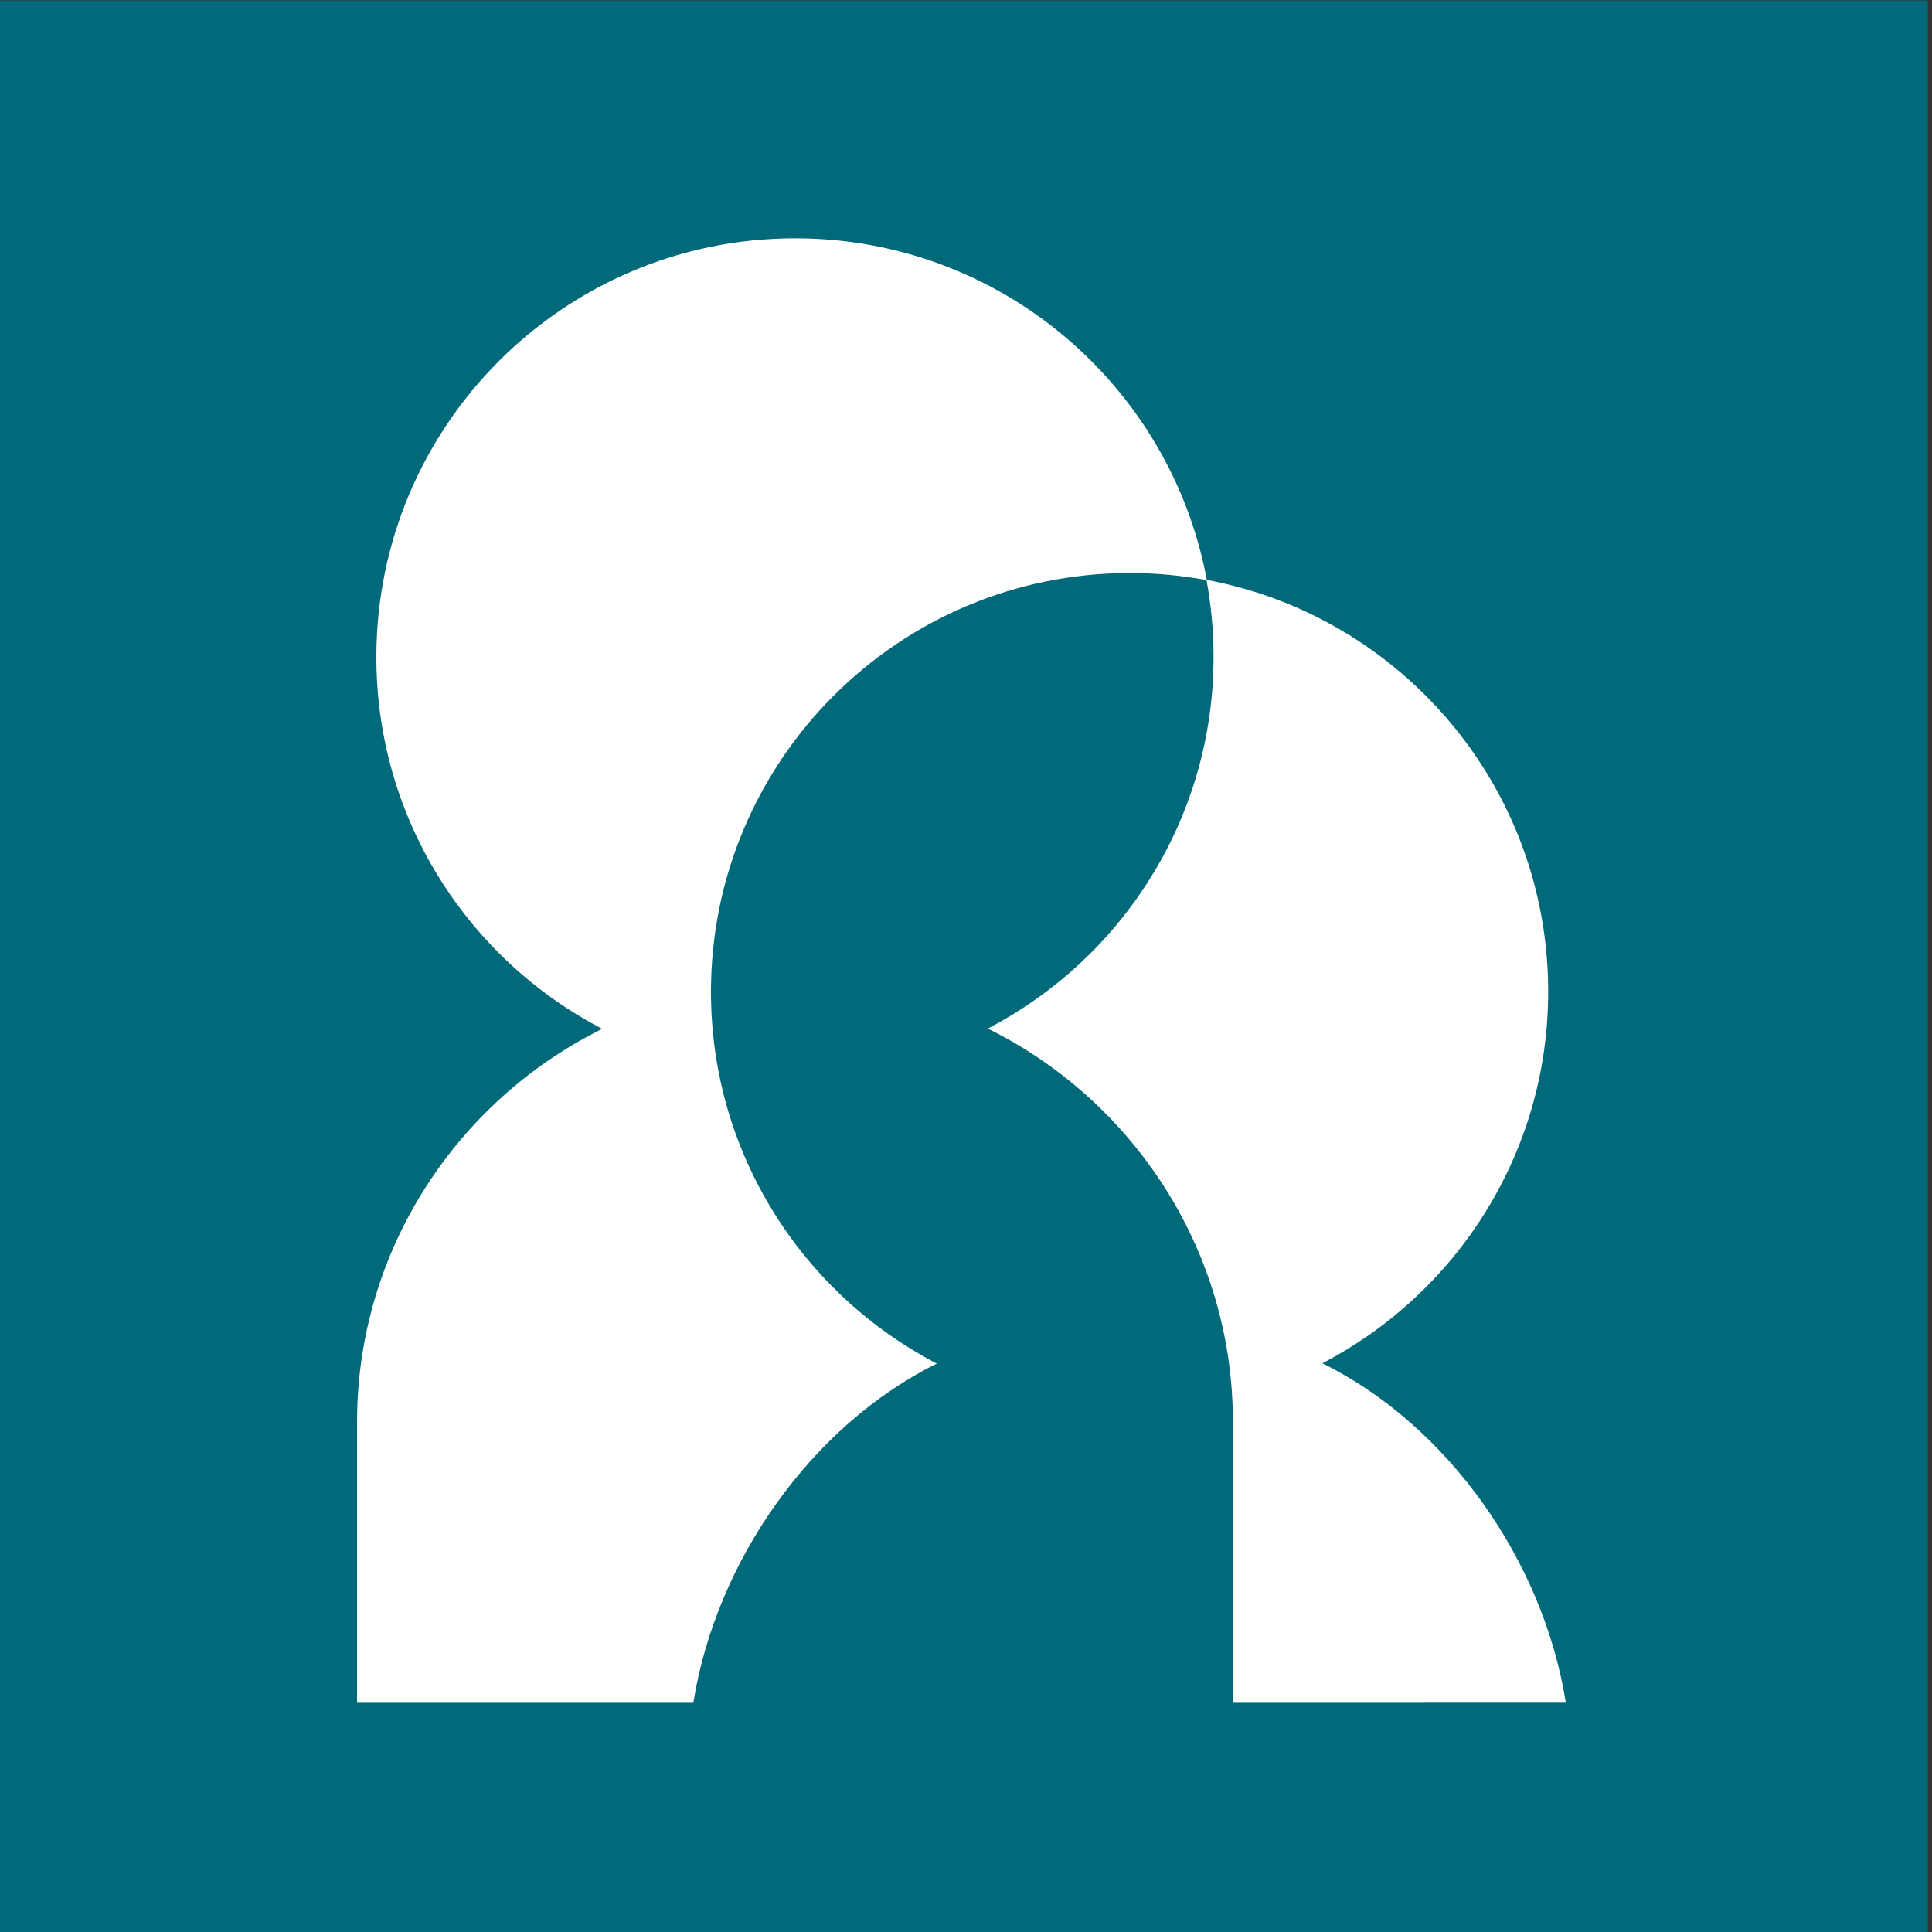
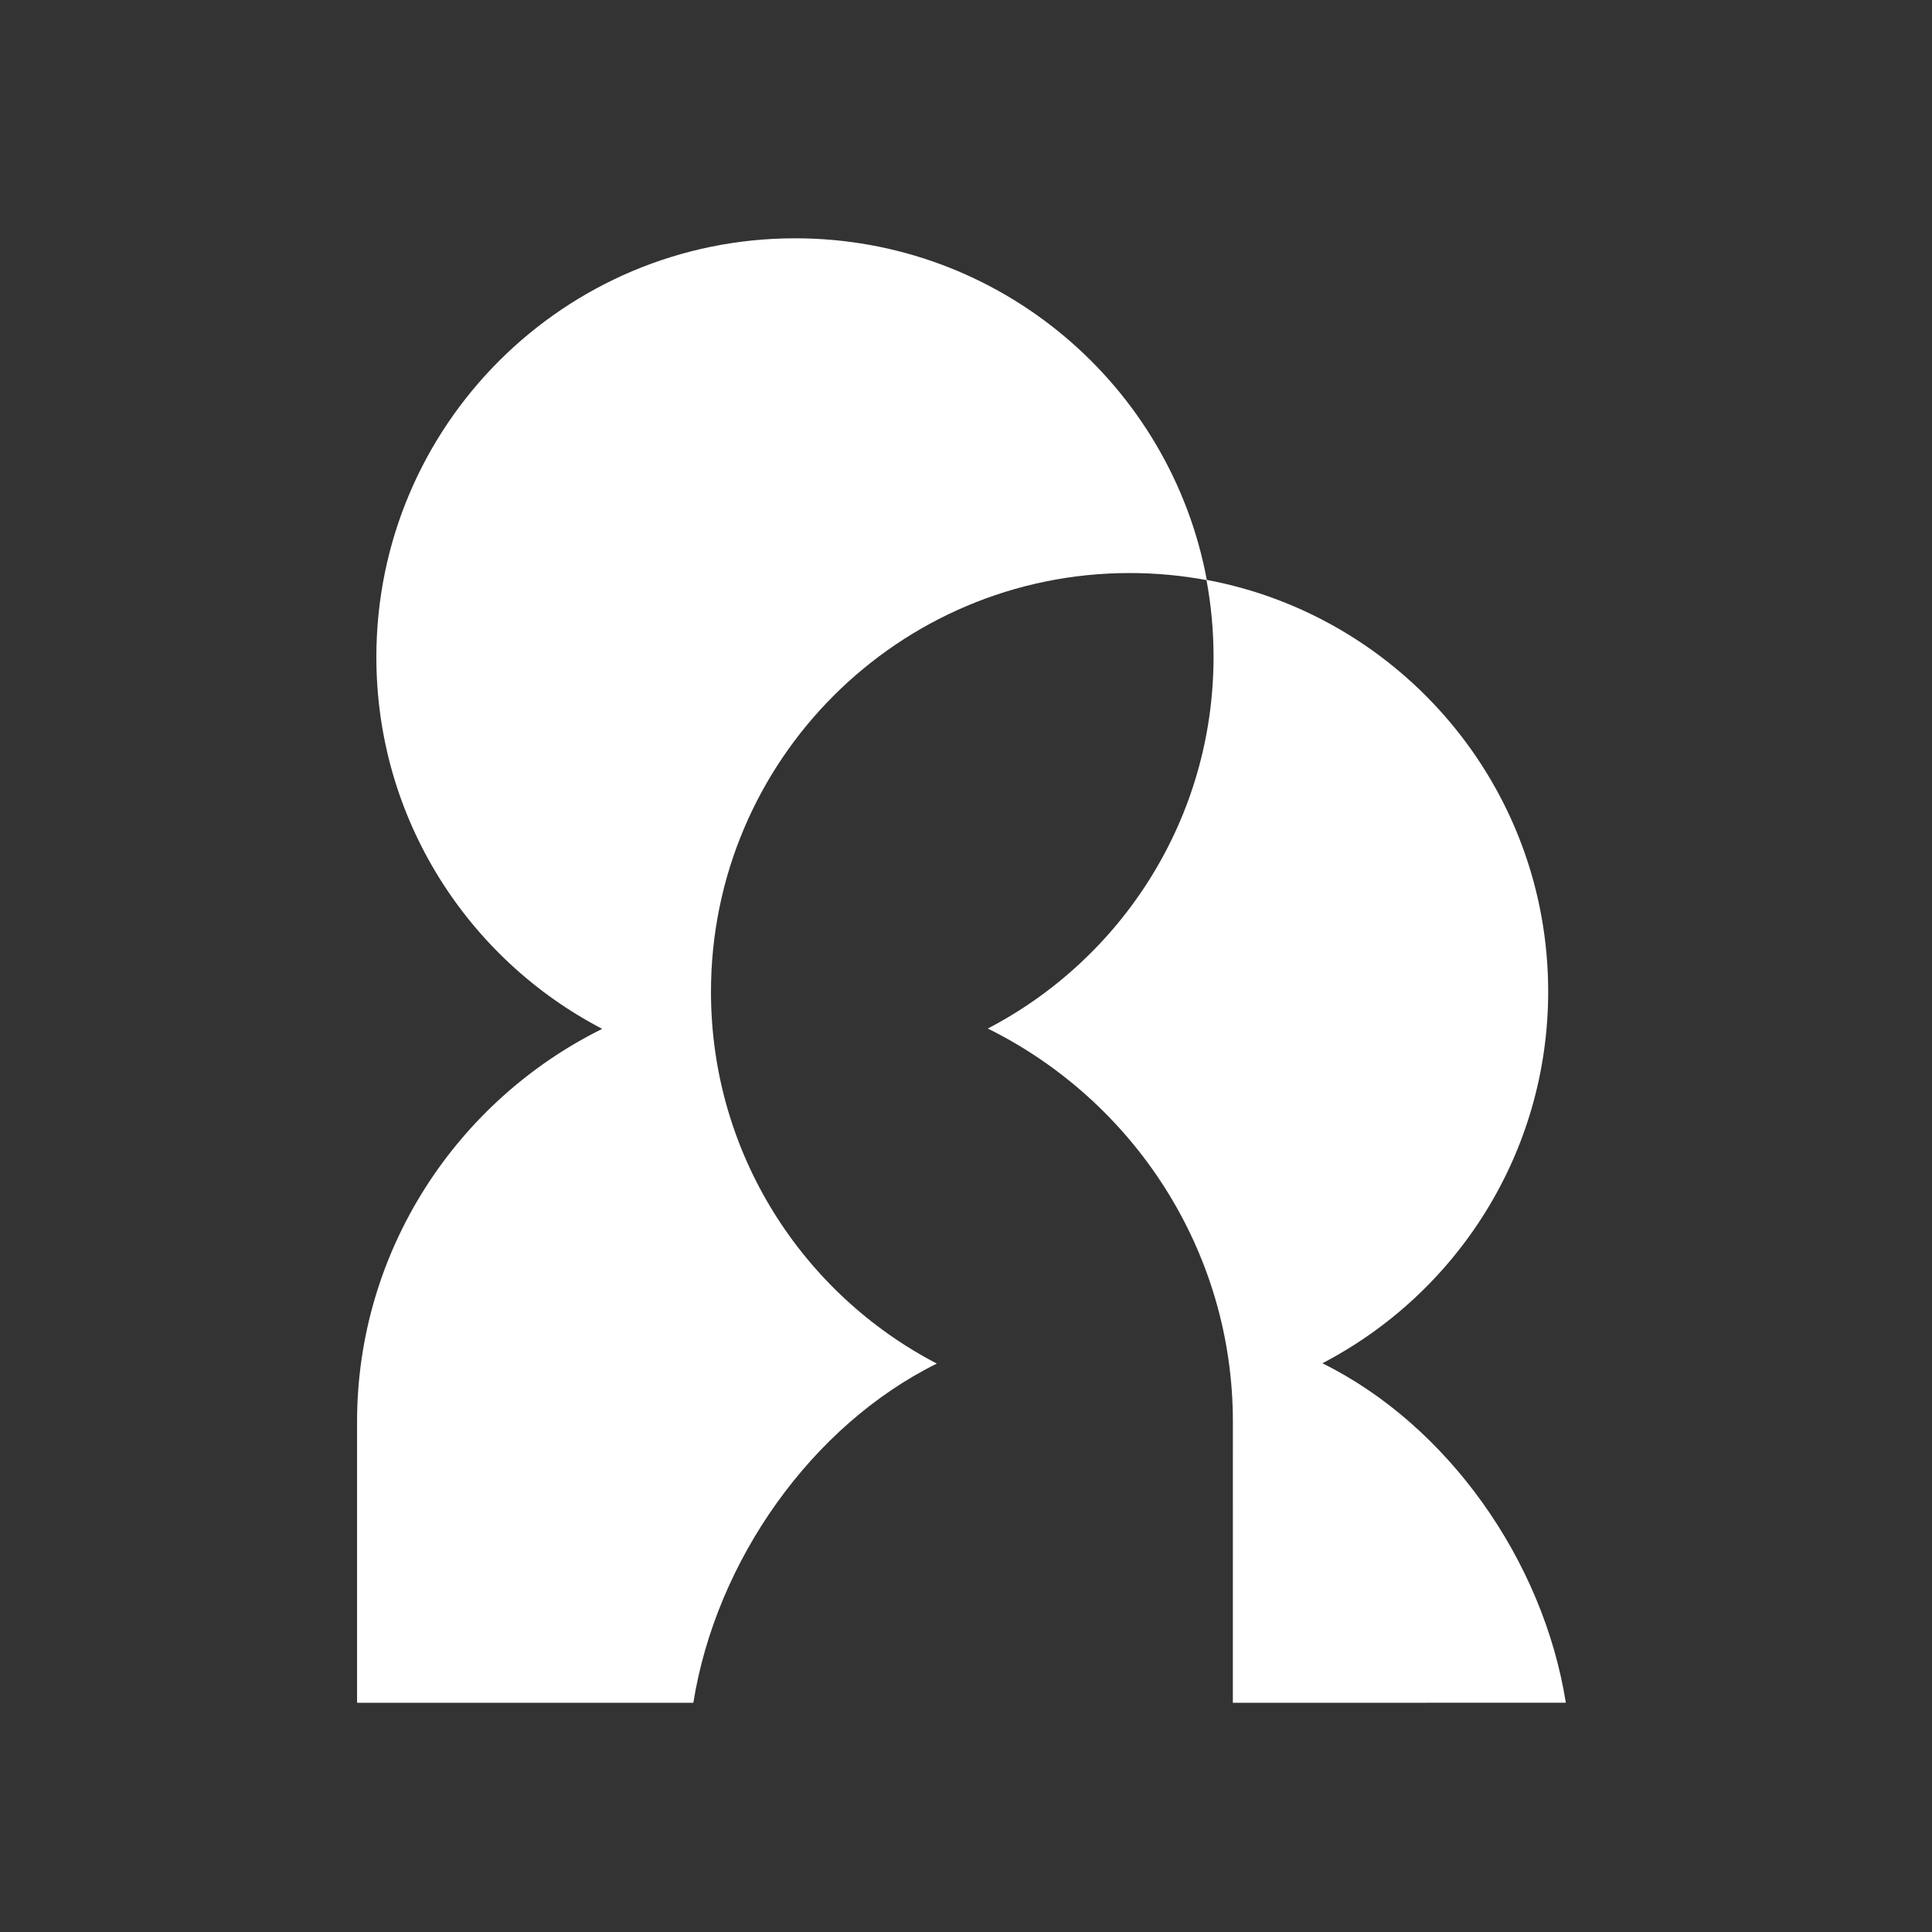
<svg xmlns="http://www.w3.org/2000/svg" xml:space="preserve" width="20mm" height="20mm" version="1.1" style="shape-rendering:geometricPrecision; text-rendering:geometricPrecision; image-rendering:optimizeQuality; fill-rule:evenodd; clip-rule:evenodd" viewBox="0 0 2000 2000">
  <rect x="0" y="0" width="2000" height="2000" fill="#333333" stroke="none" />
  <defs>
    <style type="text/css">
   
    .fil0 {fill:#00697A}
    .fil1 {fill:white}
   
  </style>
  </defs>
  <g id="Camada_x0020_1">
-     <polygon class="fil0" points="-4.27,0.49 1995.73,0.49 1995.73,2000.49 -4.27,2000.49 " />
    <g id="_1312114536496">
      <path class="fil1" d="M1620.95 1762.66c-23.44,-147.43 -122.4,-287.34 -252.03,-351.41 138.88,-72.28 233.75,-217.5 233.75,-384.82 0,-212.15 -152.45,-388.7 -353.74,-426.17 4.8,25.81 7.33,52.43 7.33,79.66 0,167.34 -94.84,312.54 -233.72,384.82 150.01,74.15 253.73,228.94 253.73,406.92l-0.03 291.08 344.71 -0.08z" />
-       <path class="fil1" d="M623.4 1065.07c-150.01,74.2 -253.79,229 -253.77,406.9l0 290.77 348.1 -0.02c23.55,-147.2 122.56,-287.07 252.07,-351.14 -138.92,-72.23 -233.8,-217.48 -233.8,-384.84 0,-239.43 194.13,-433.53 433.55,-433.53 27.25,0 53.93,2.55 79.77,7.35 -37.38,-201.35 -214,-353.87 -426.17,-353.87 -239.41,0 -433.54,194.11 -433.54,433.54 0,167.38 94.89,312.6 233.79,384.84z" />
+       <path class="fil1" d="M623.4 1065.07c-150.01,74.2 -253.79,229 -253.77,406.9l0 290.77 348.1 -0.02c23.55,-147.2 122.56,-287.07 252.07,-351.14 -138.92,-72.23 -233.8,-217.48 -233.8,-384.84 0,-239.43 194.13,-433.53 433.55,-433.53 27.25,0 53.93,2.55 79.77,7.35 -37.38,-201.35 -214,-353.87 -426.17,-353.87 -239.41,0 -433.54,194.11 -433.54,433.54 0,167.38 94.89,312.6 233.79,384.84" />
    </g>
  </g>
</svg>